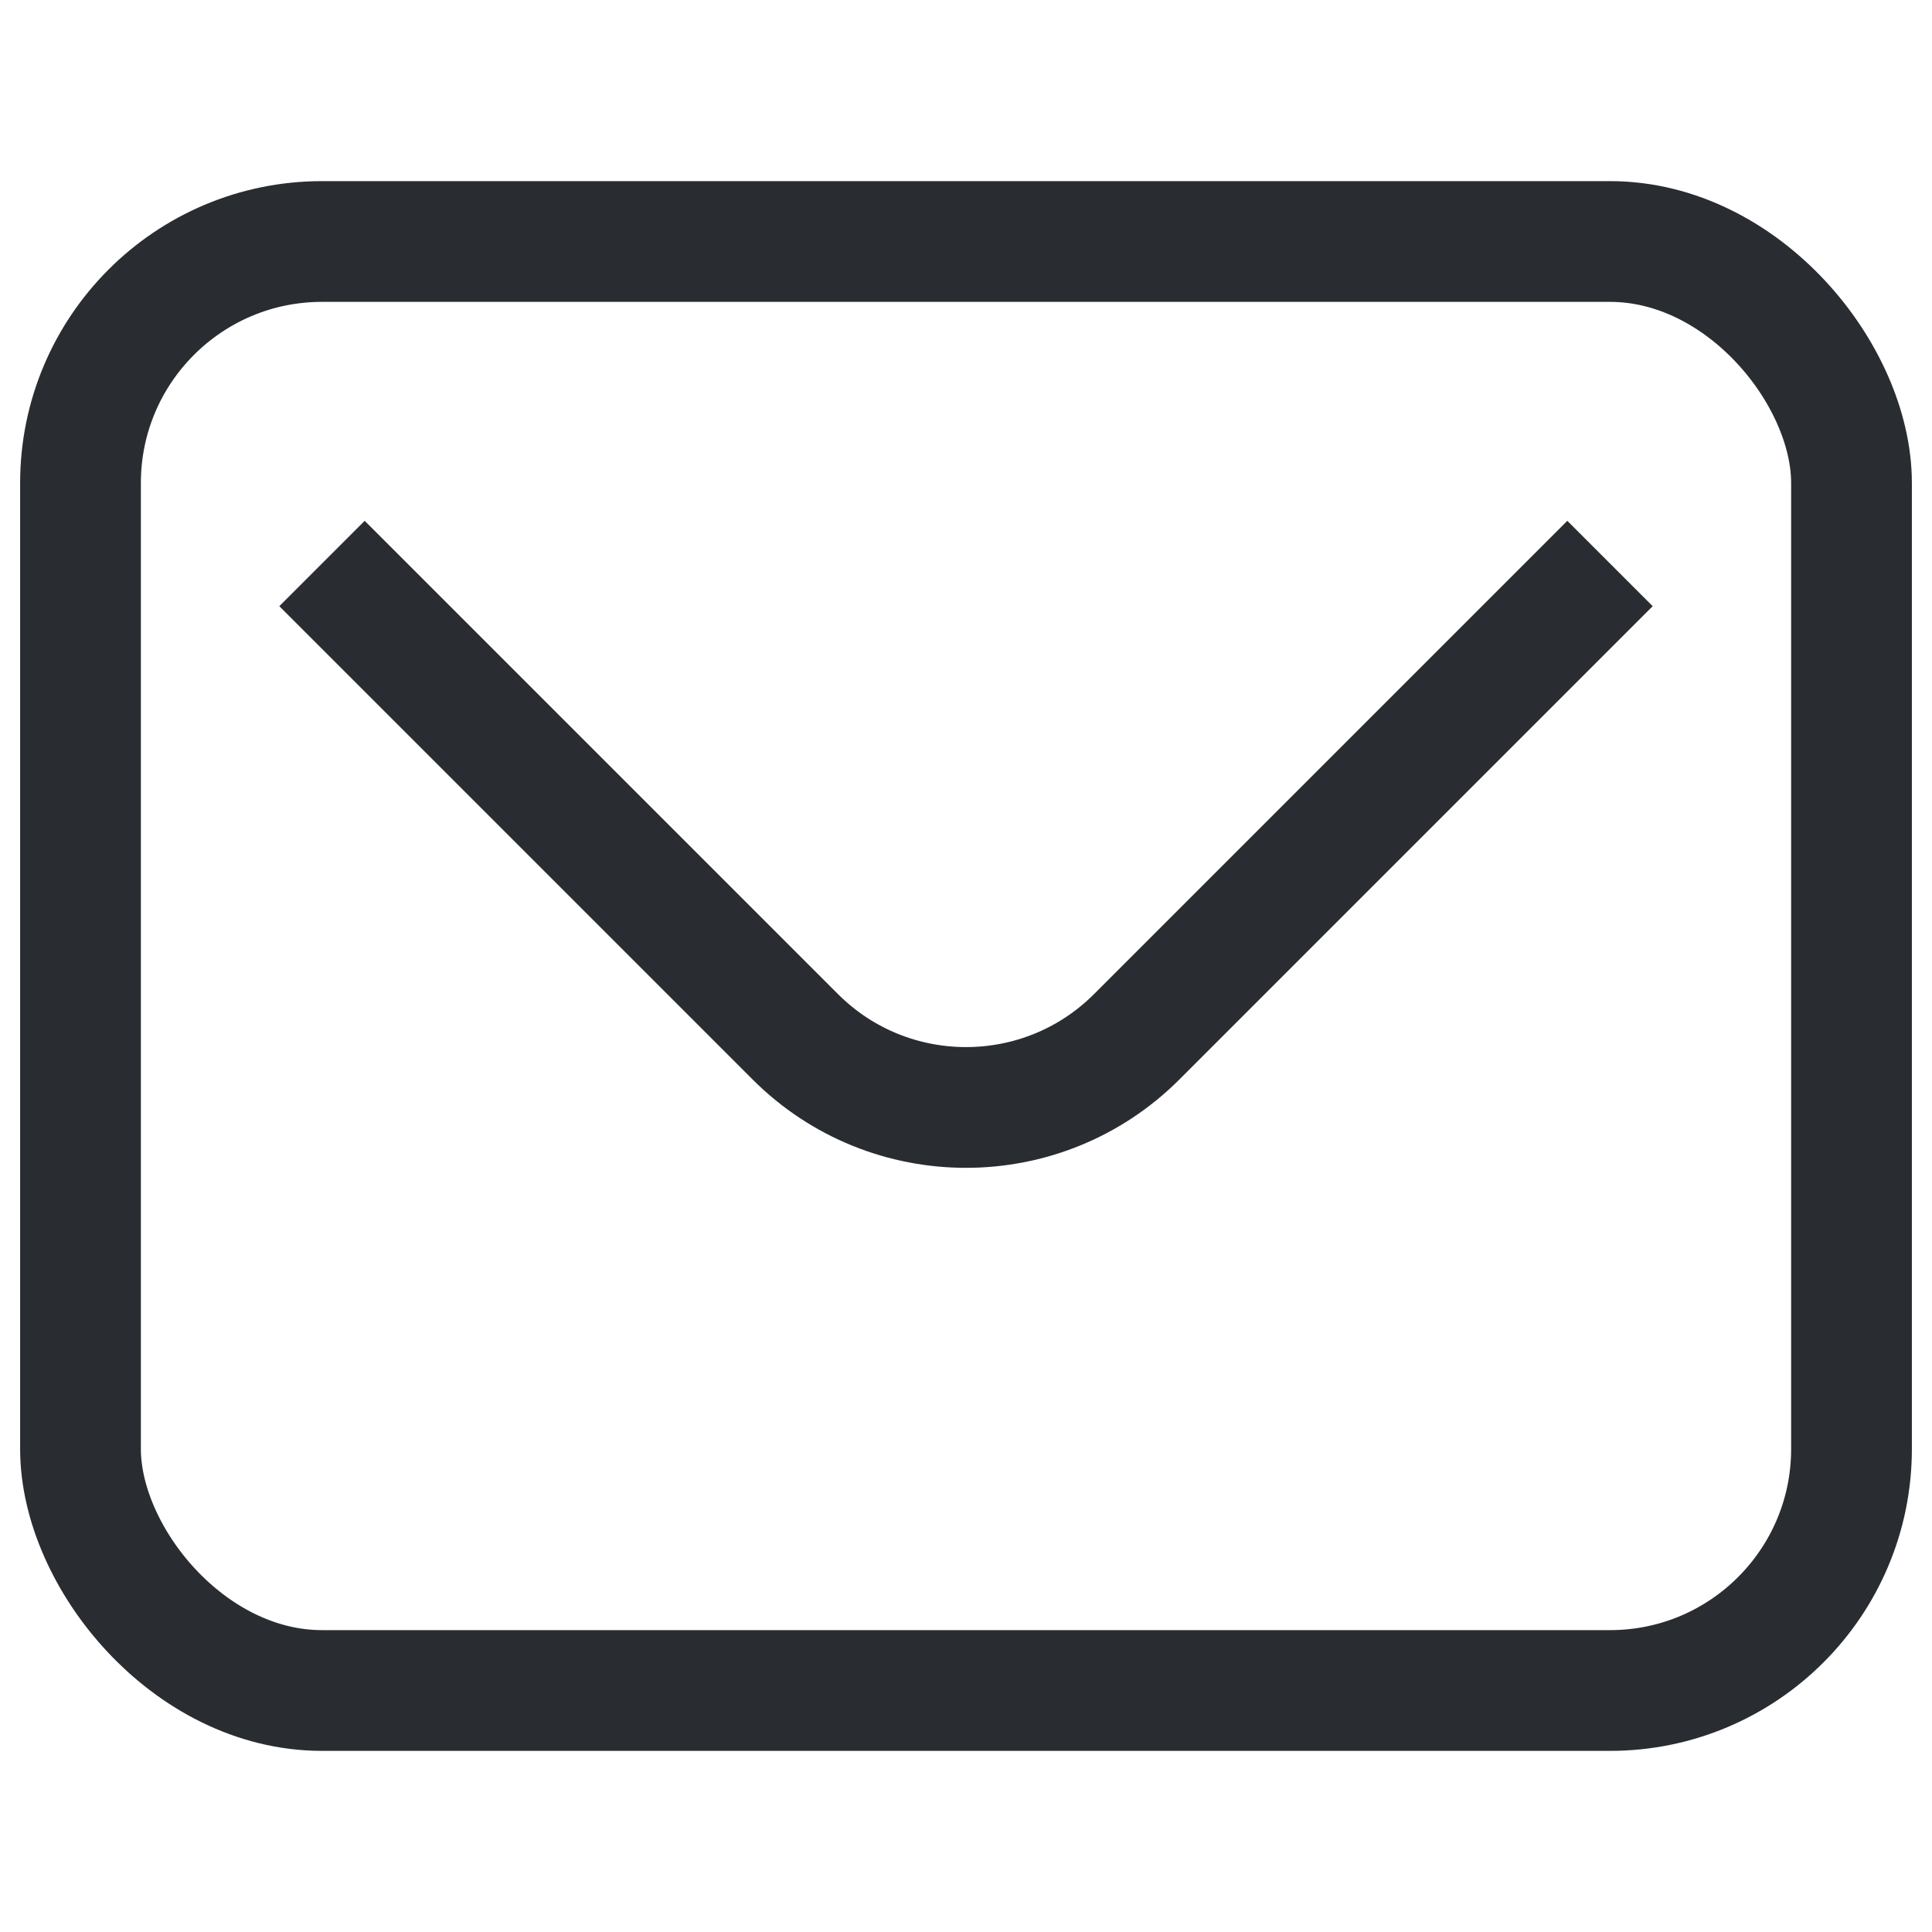
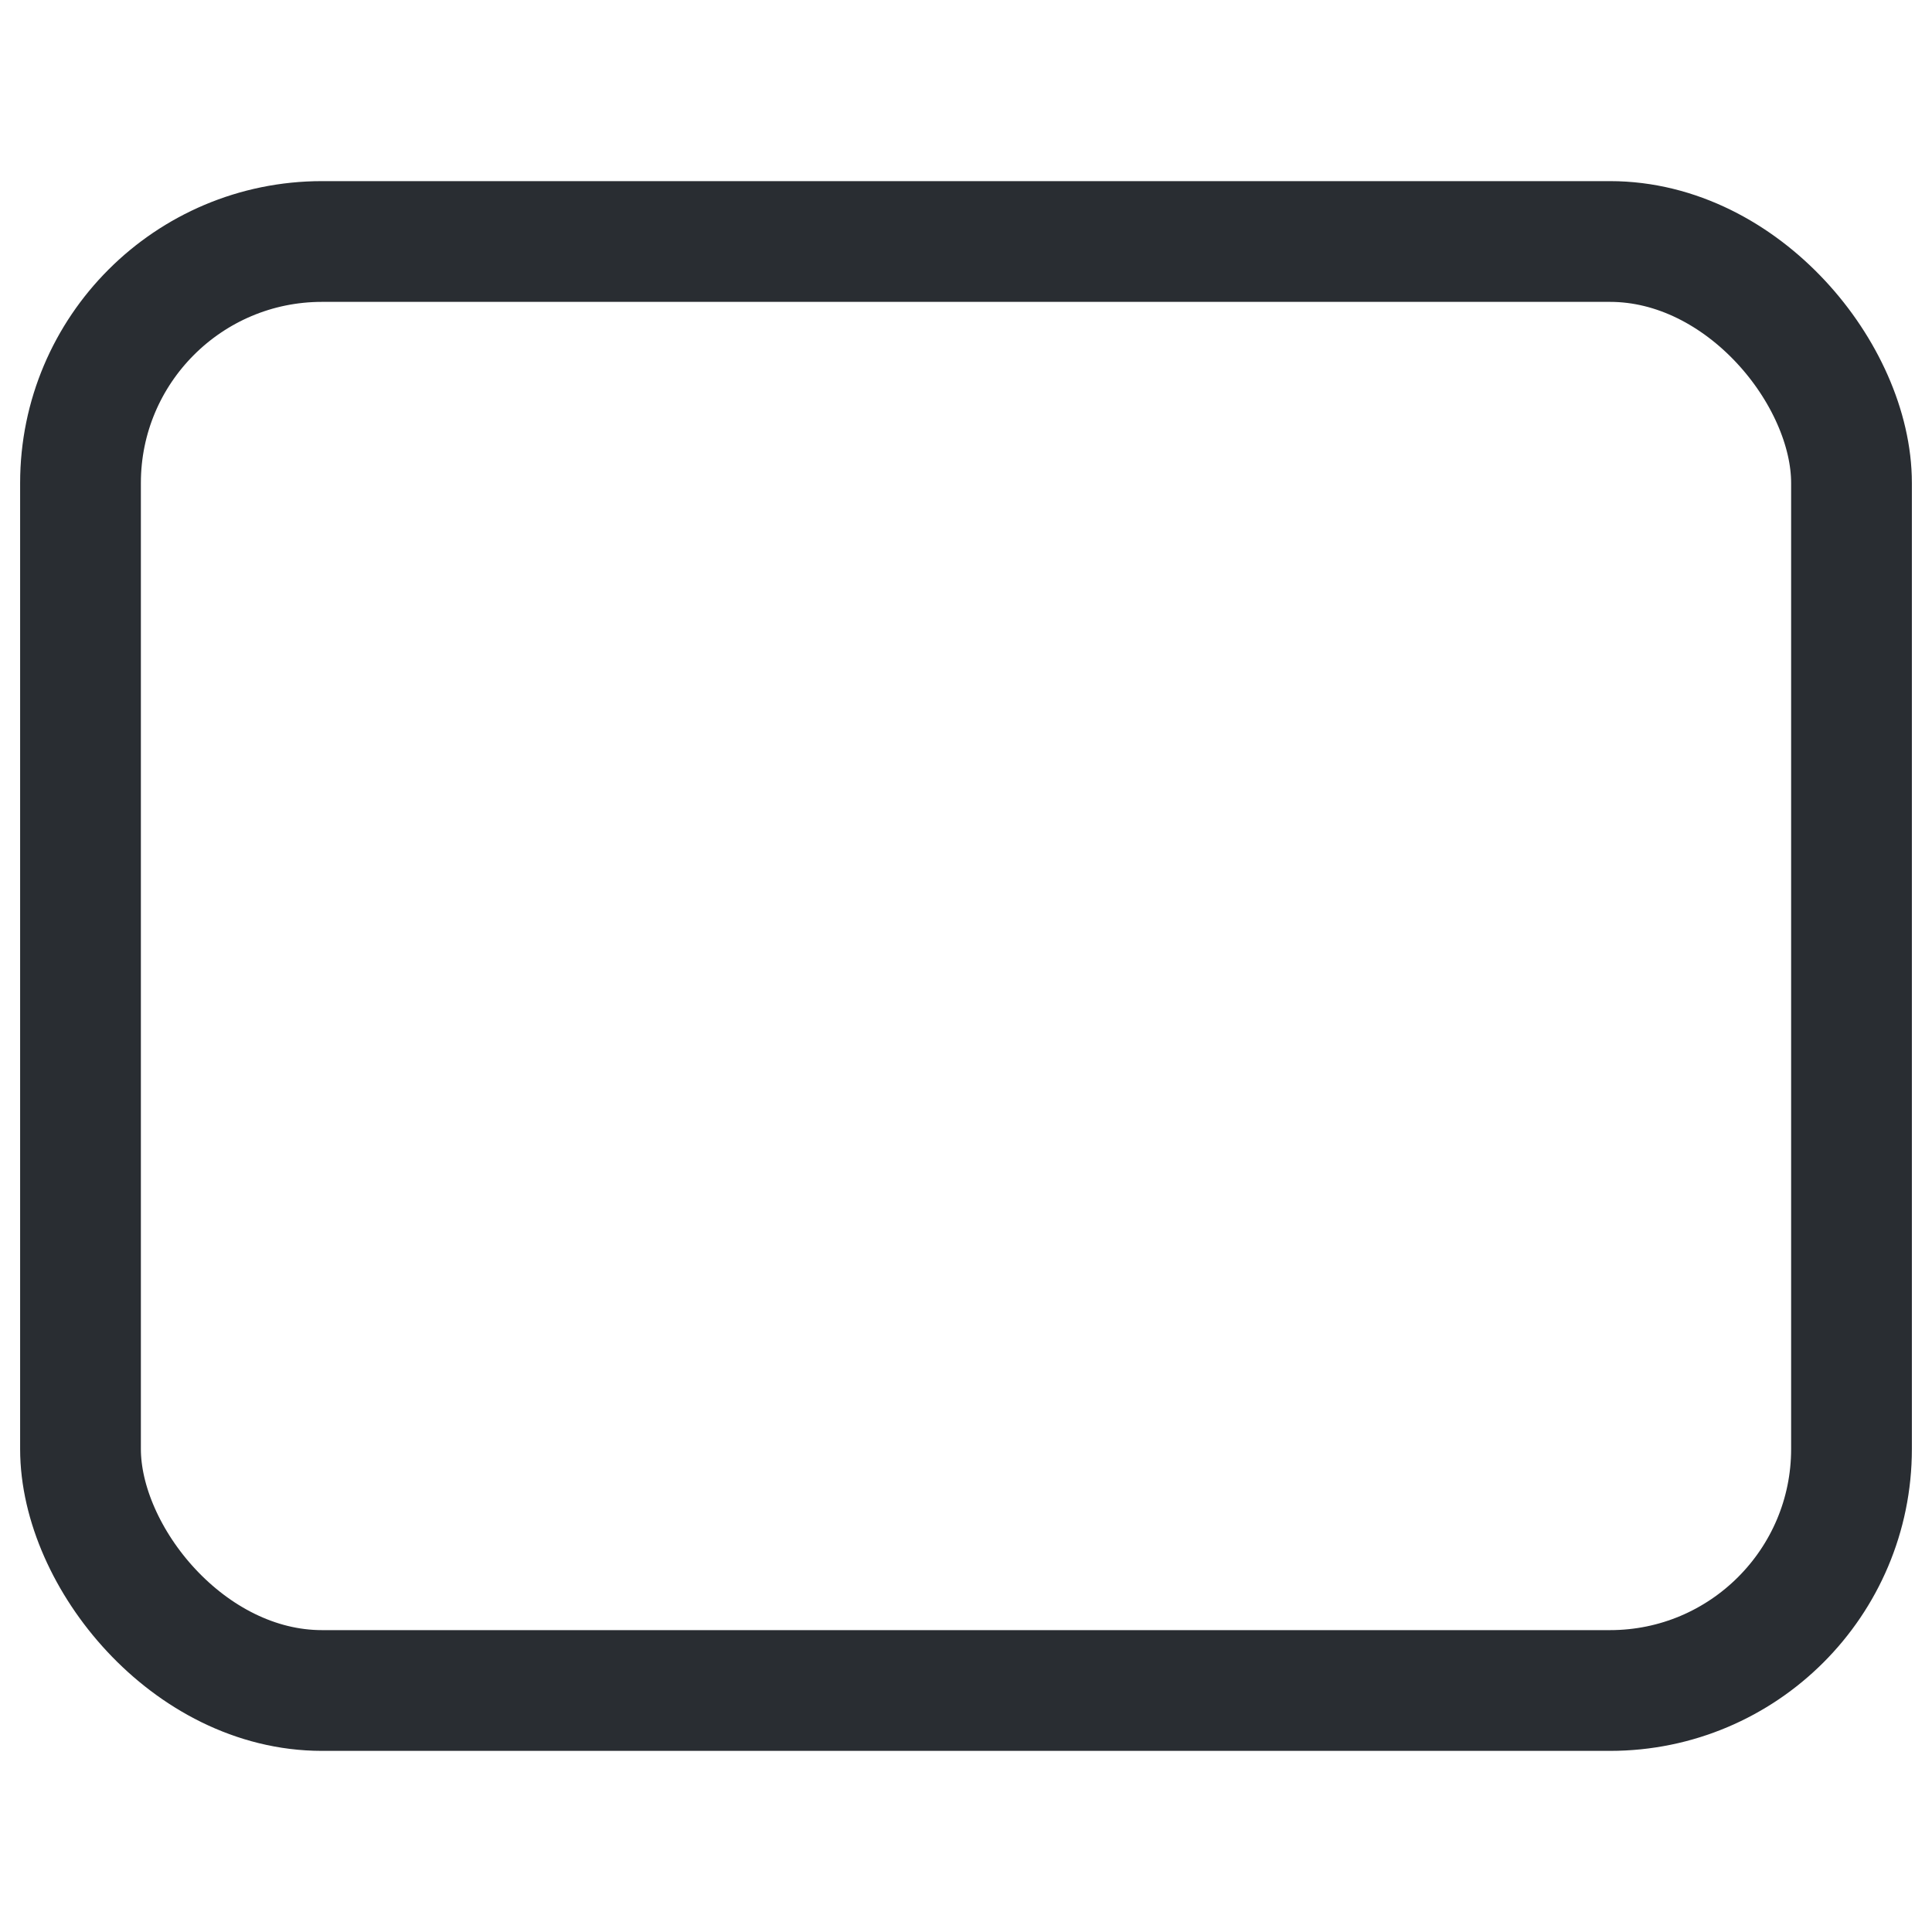
<svg xmlns="http://www.w3.org/2000/svg" width="24" height="24" viewBox="0 0 24 24" fill="none">
  <rect x="1" y="3" width="22" height="18" rx="3" stroke="#292D32" stroke-width="1.5" stroke-miterlimit="10" />
-   <path d="M4 7L9.879 12.879C11.05 14.05 12.95 14.05 14.121 12.879L20 7" stroke="#292D32" stroke-width="1.5" stroke-miterlimit="10" />
</svg>